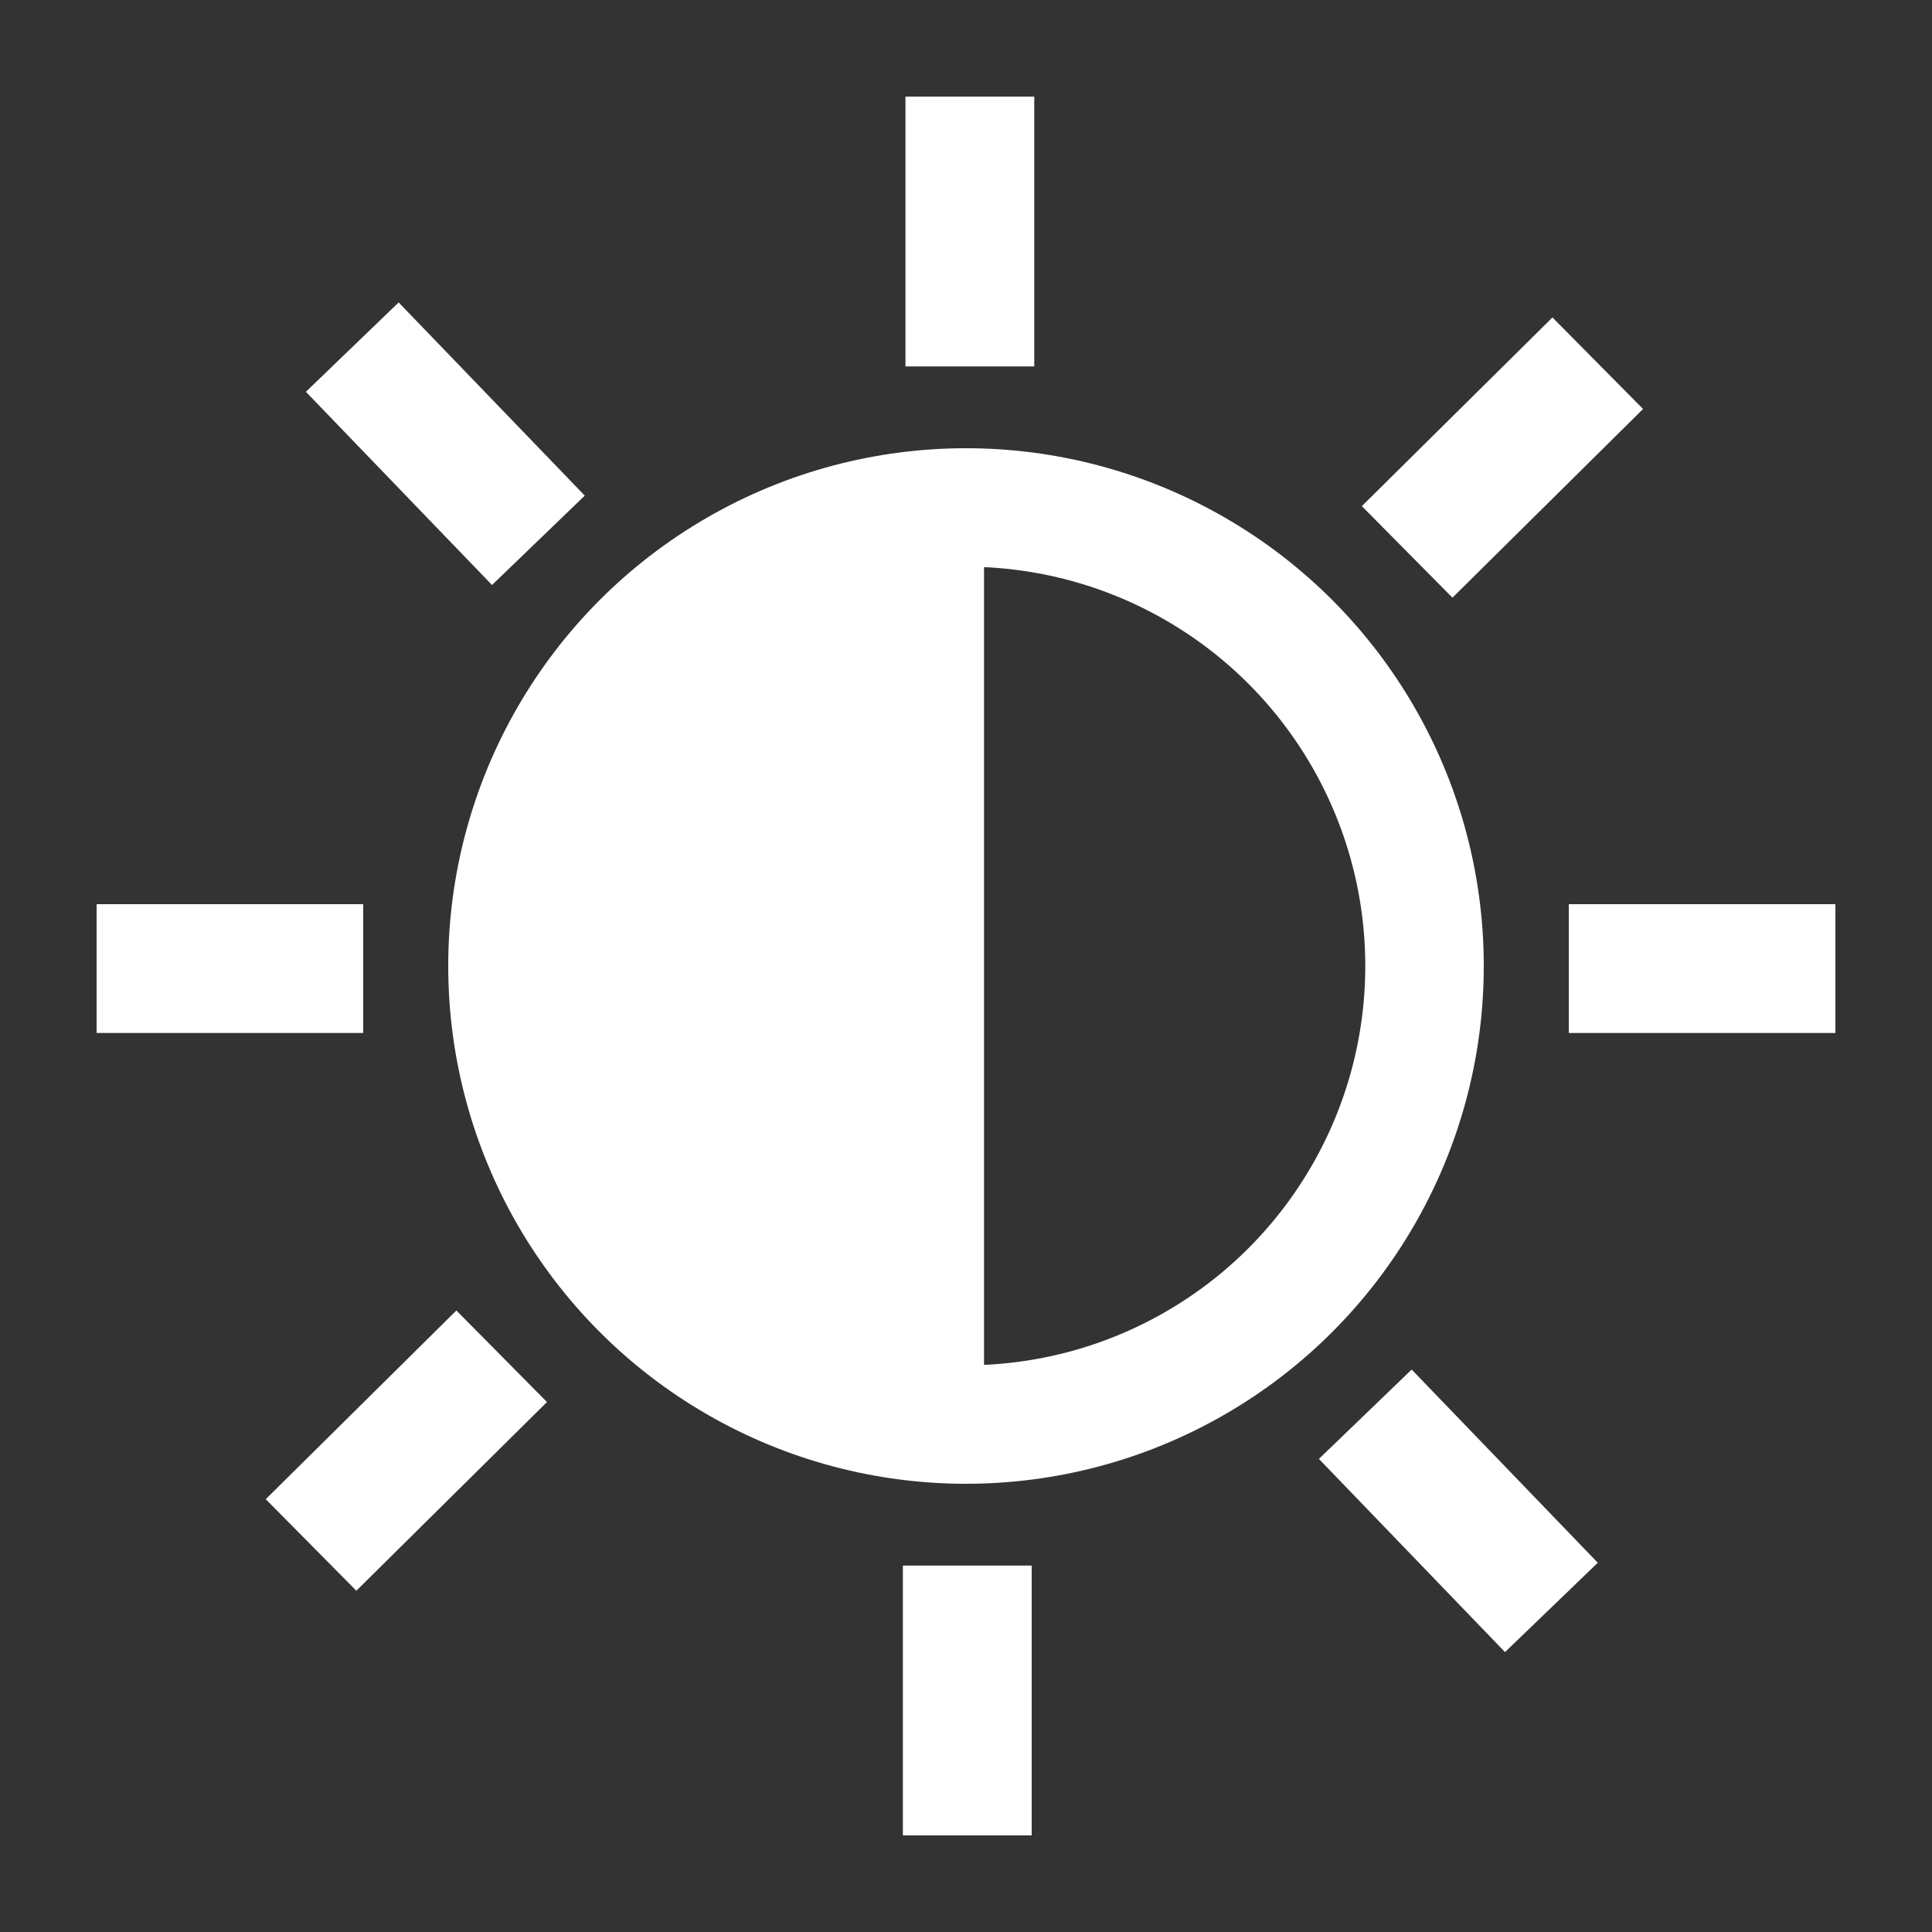
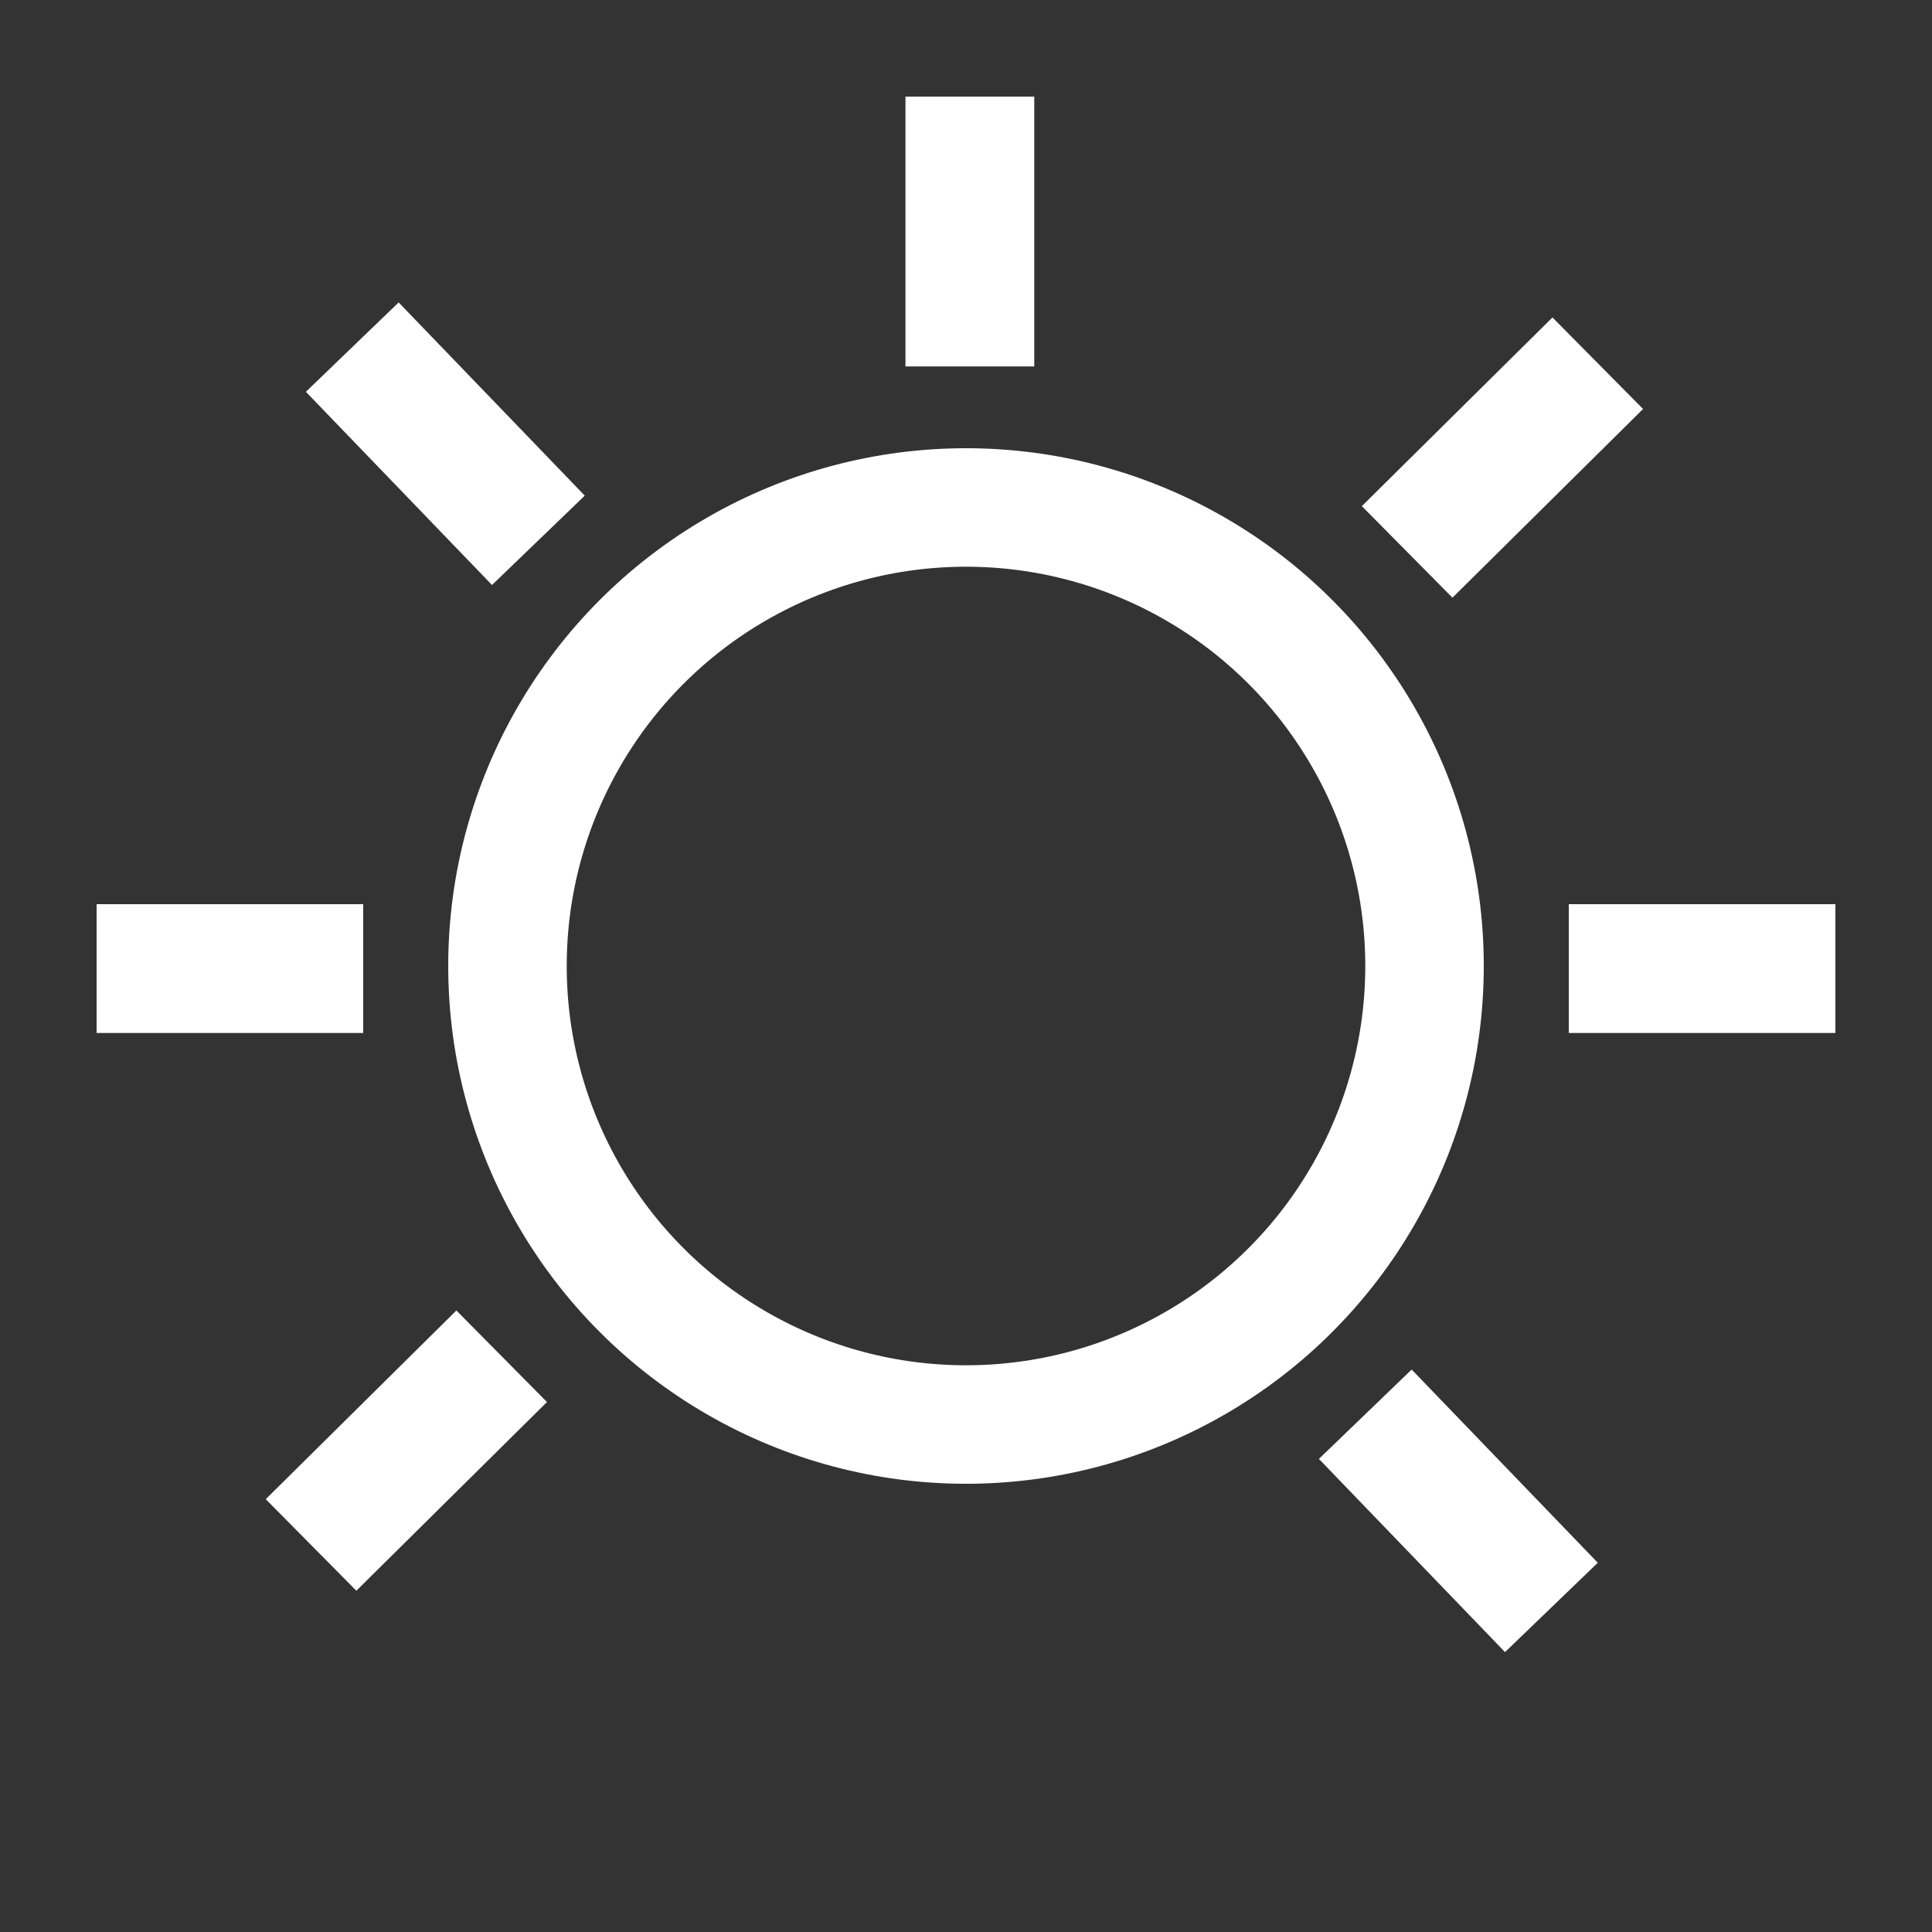
<svg xmlns="http://www.w3.org/2000/svg" id="Ebene_1" viewBox="0 0 30 30">
  <rect x="0" y="0" width="30" height="30" fill="#333333" stroke="none" />
  <defs>
    <style>.cls-1{fill:#fff;}.cls-2{stroke-width:1.84px;}.cls-2,.cls-3{fill:none;stroke:#fff;stroke-miterlimit:10;}.cls-3{stroke-width:2px;}</style>
  </defs>
-   <line class="cls-3" x1="15.02" y1="24.31" x2="15.02" y2="28.5" />
  <line class="cls-3" x1="15.06" y1="1.5" x2="15.06" y2="5.69" />
  <line class="cls-3" x1="5.64" y1="15.04" x2="1.5" y2="15.04" />
  <line class="cls-3" x1="28.5" y1="15.04" x2="24.36" y2="15.04" />
  <line class="cls-3" x1="8.36" y1="8.39" x2="5.47" y2="5.39" />
  <line class="cls-3" x1="24.09" y1="24.96" x2="21.2" y2="21.96" />
  <line class="cls-3" x1="7.79" y1="21.06" x2="4.83" y2="23.99" />
  <line class="cls-3" x1="24.81" y1="5.64" x2="21.85" y2="8.57" />
  <g>
    <circle class="cls-2" cx="15" cy="15" r="7.12" />
-     <path class="cls-1" d="m15.28,22.12c-4.09,0-7.4-3.19-7.4-7.12s3.31-7.12,7.4-7.12" />
  </g>
</svg>